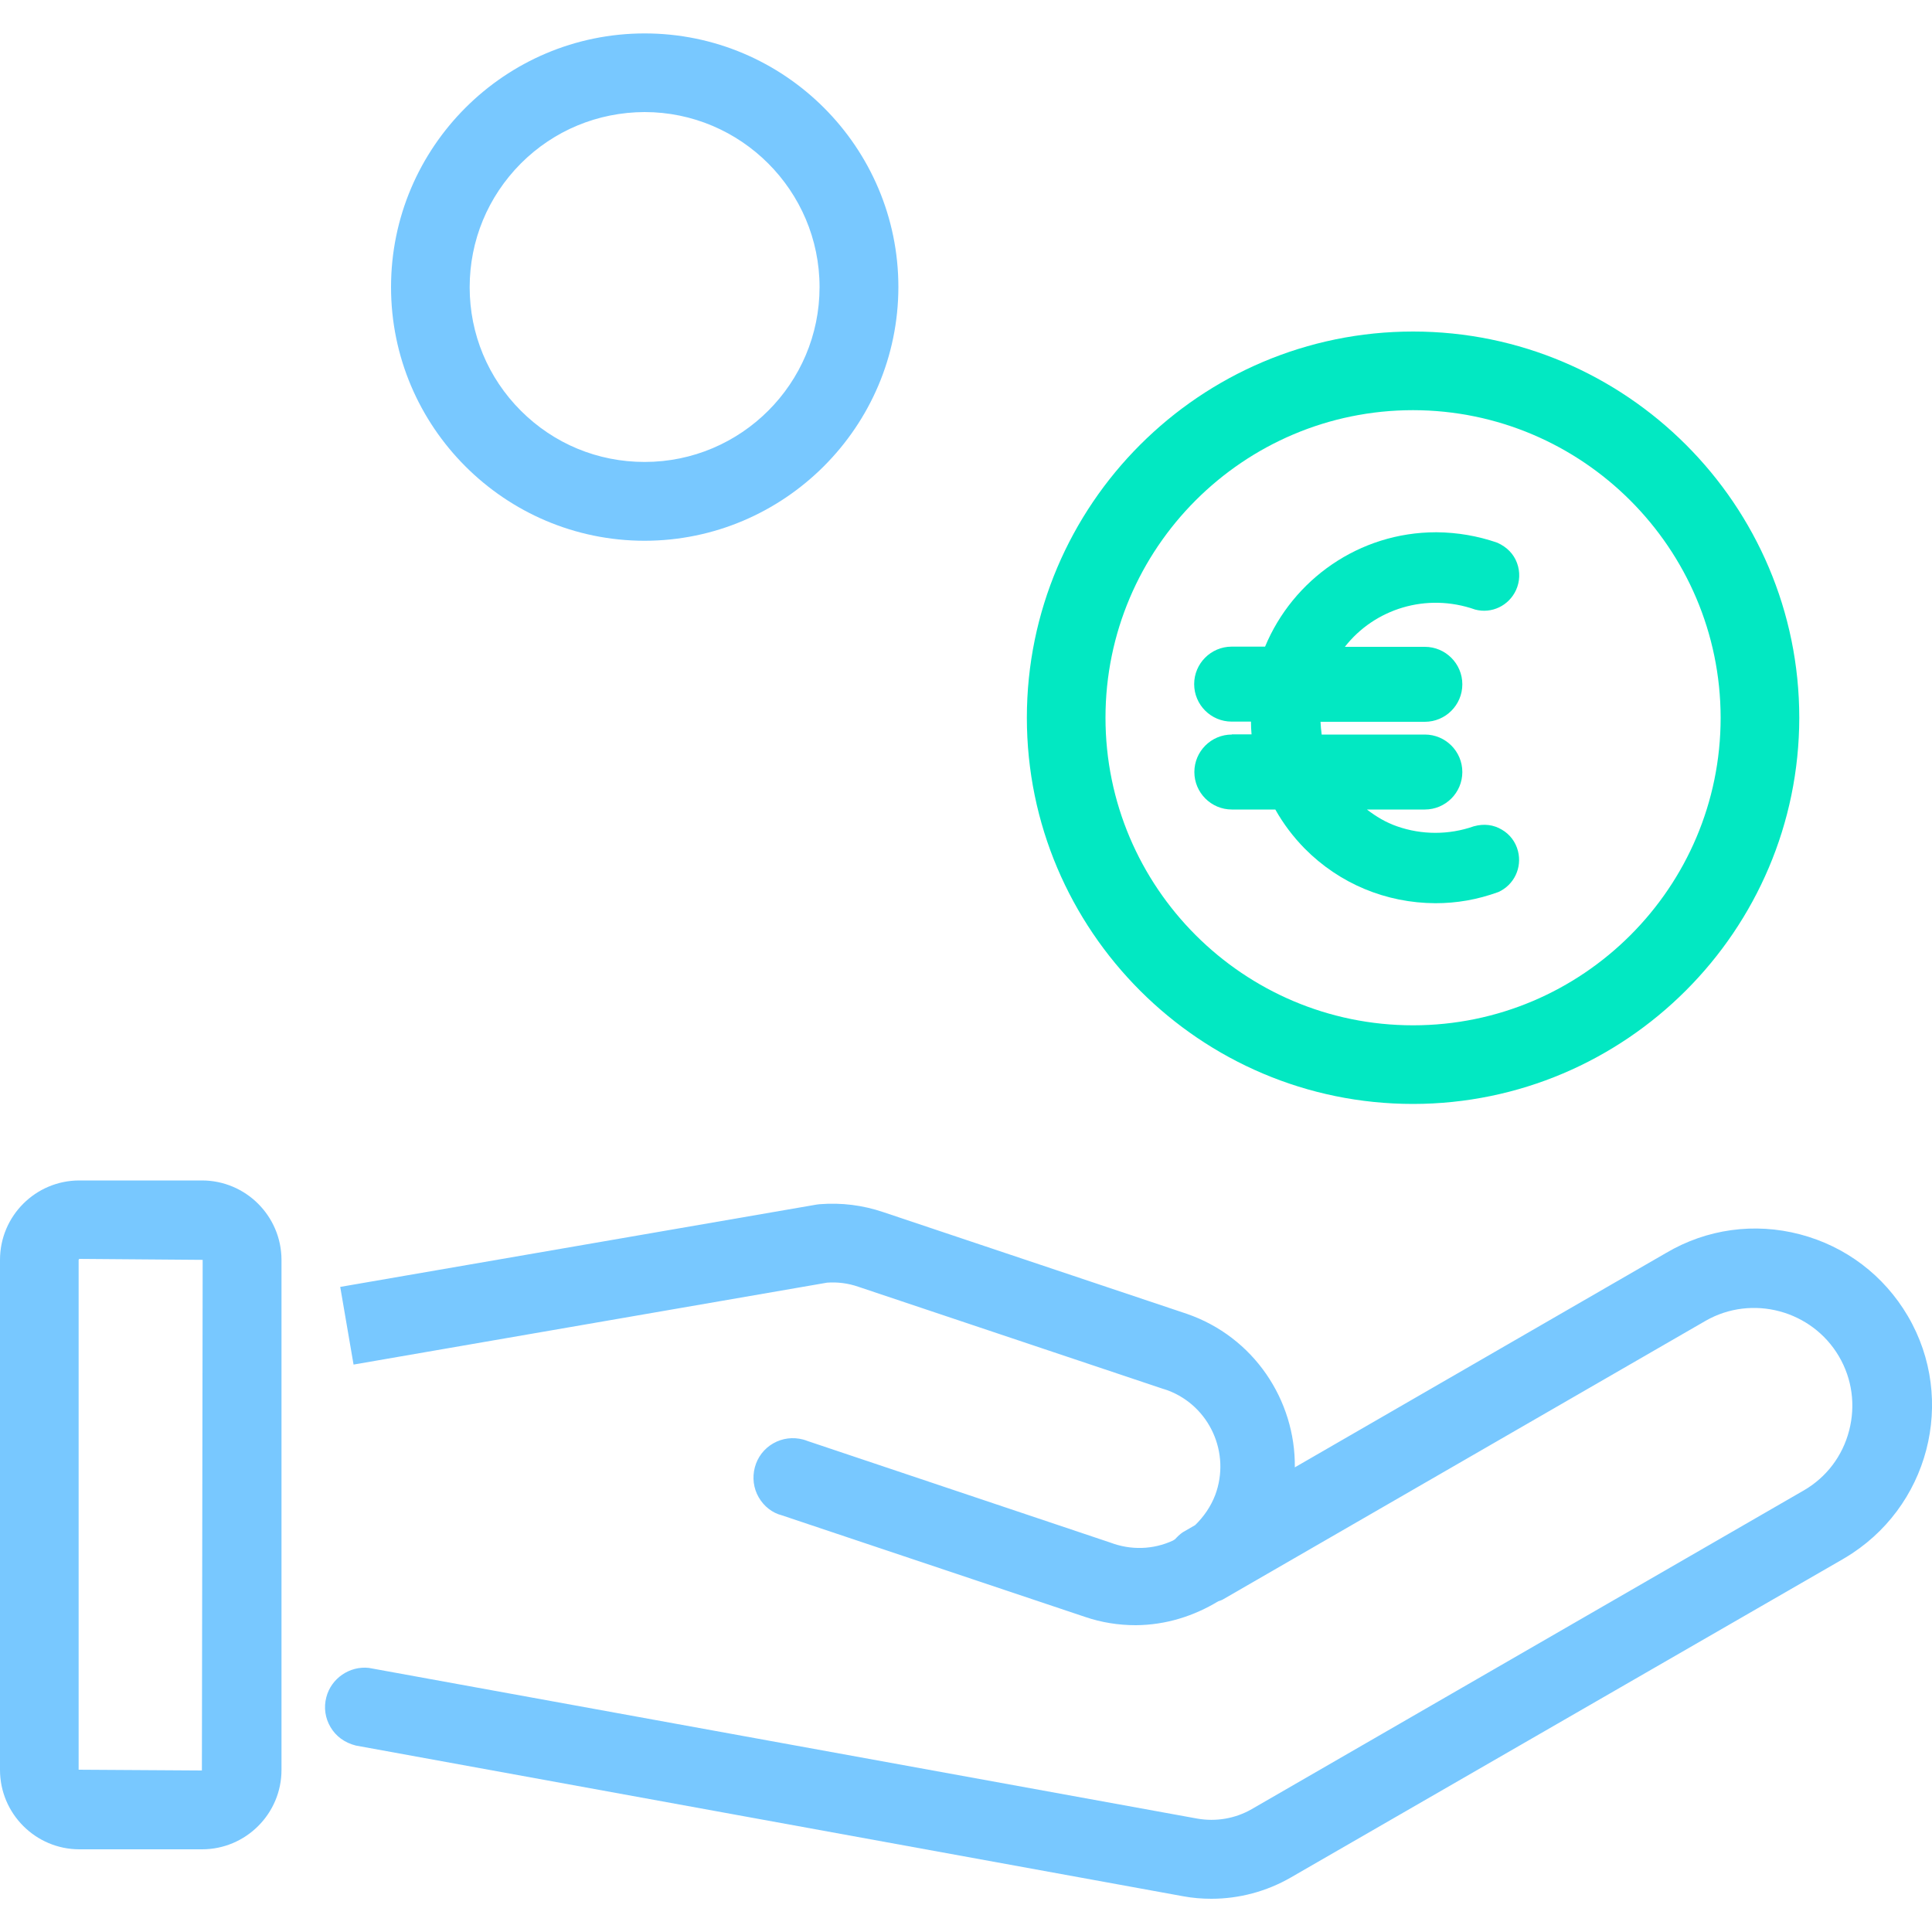
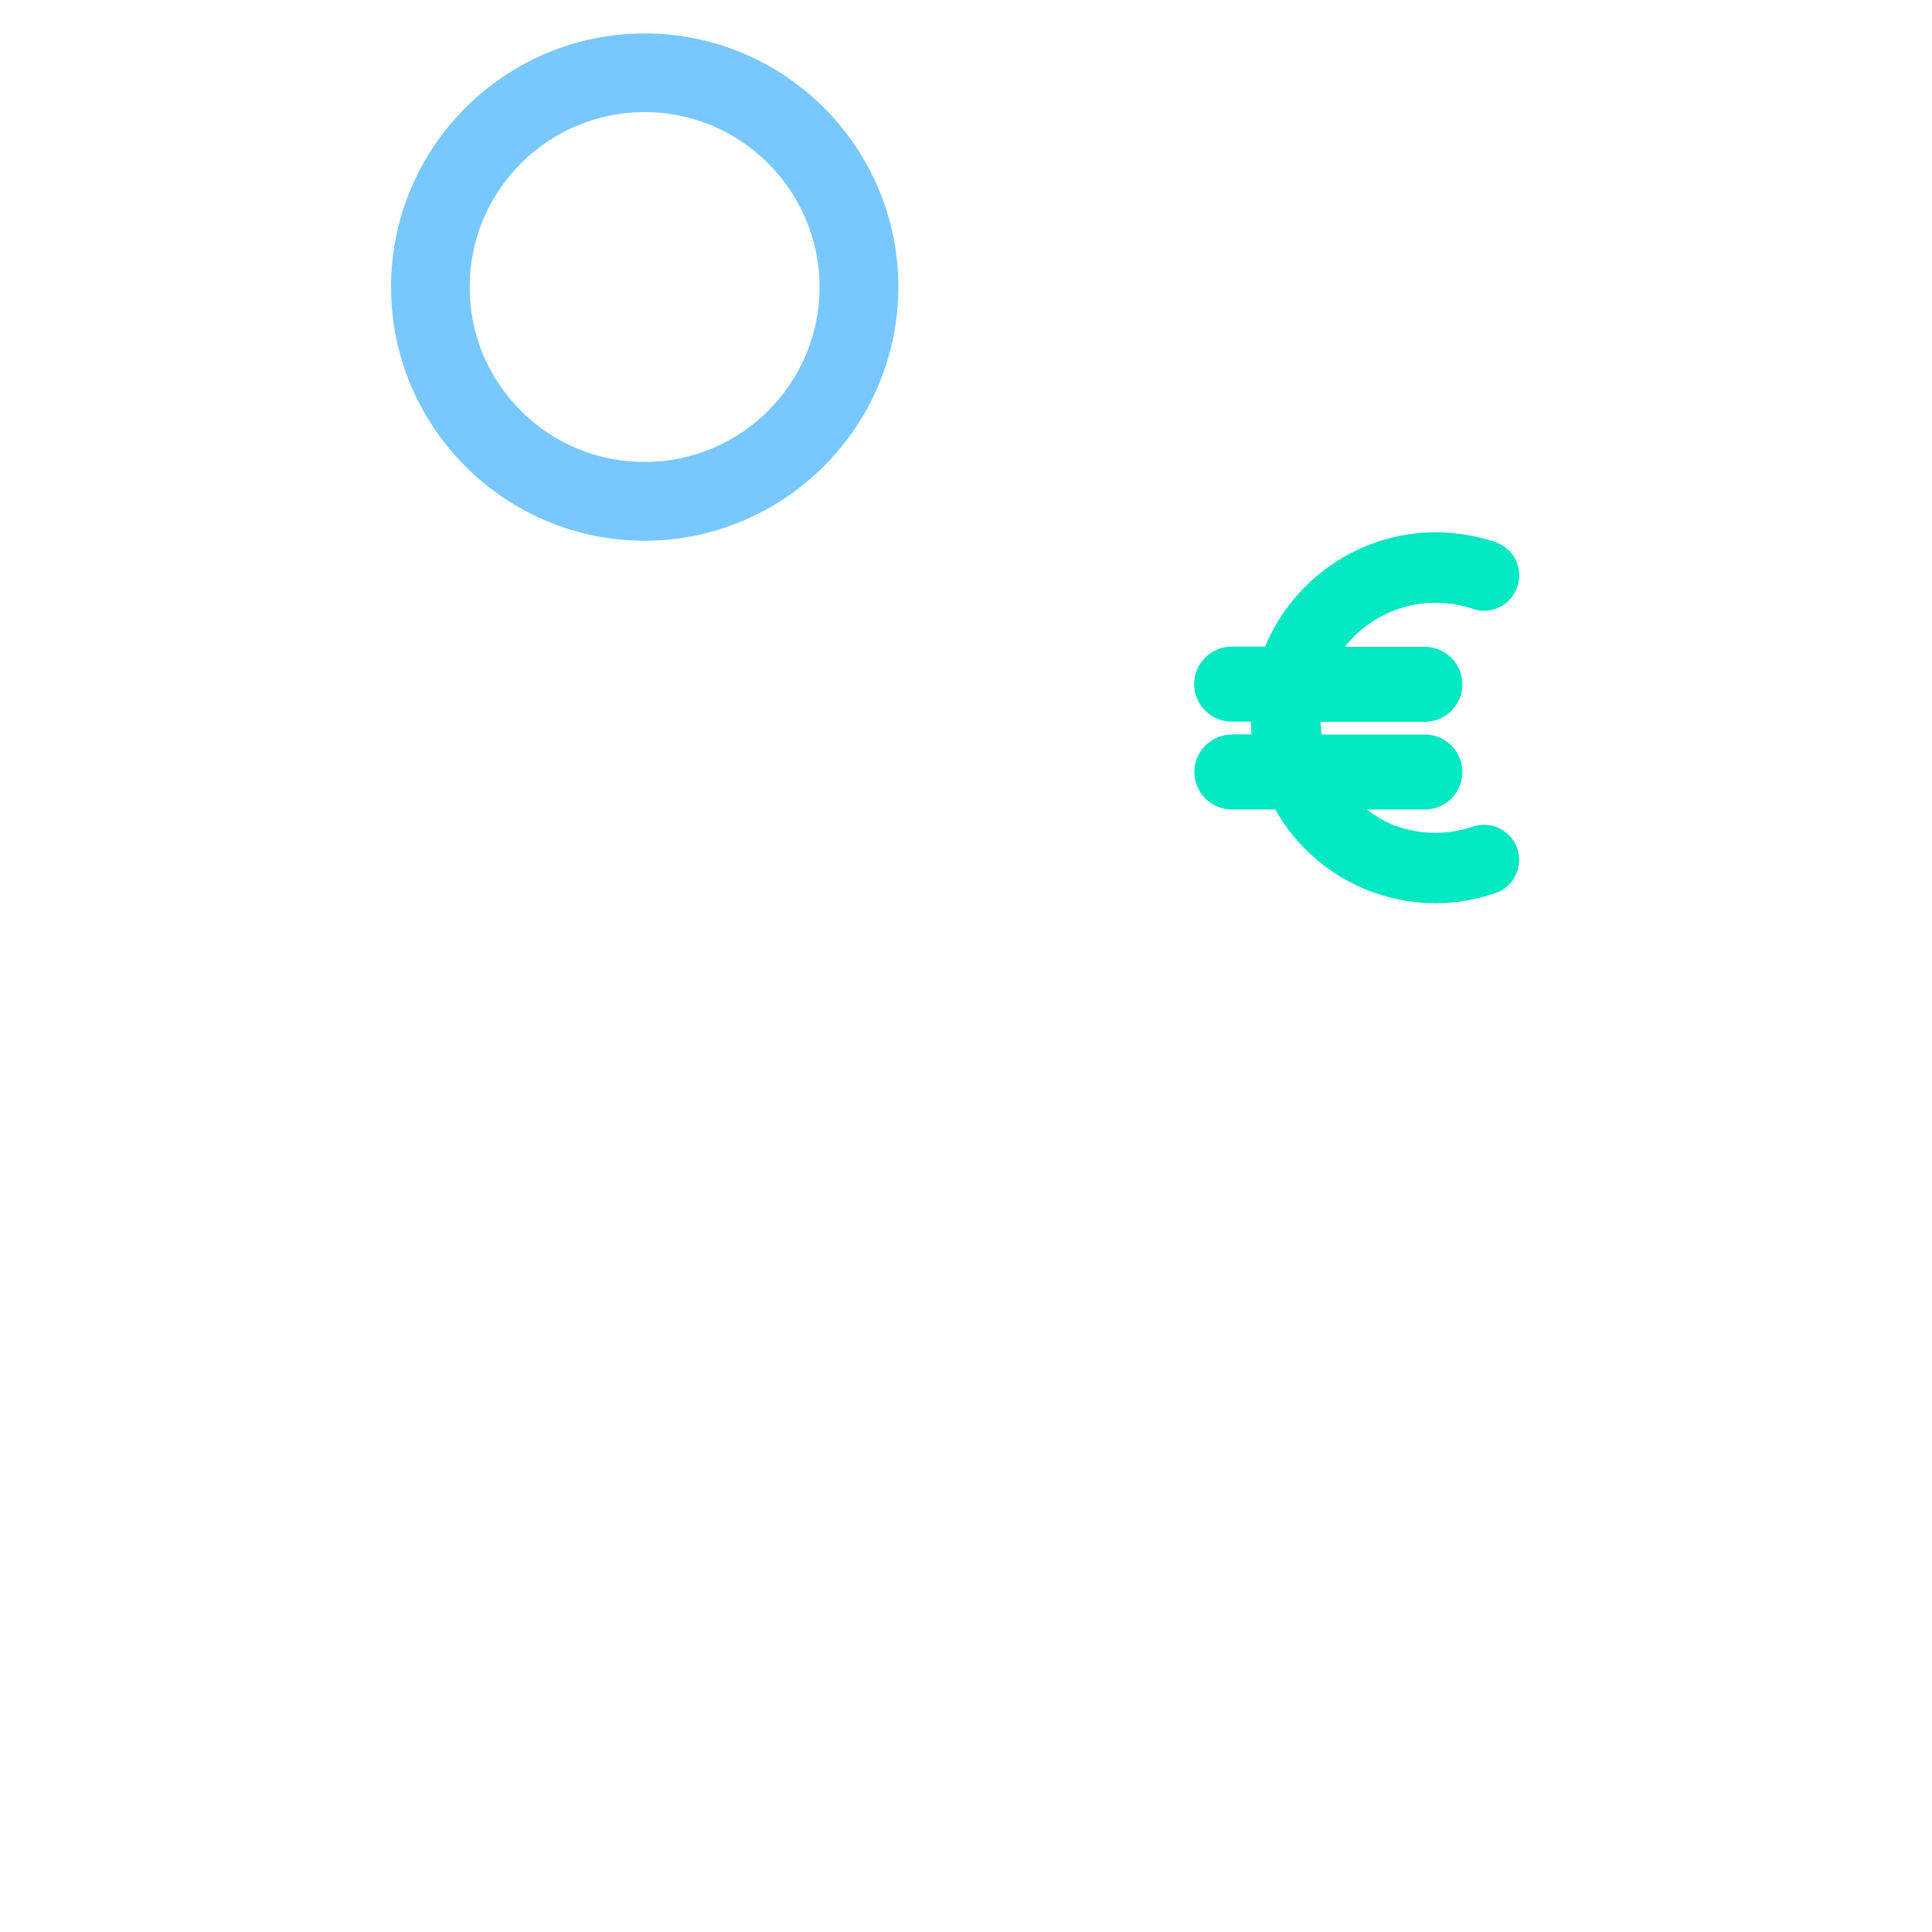
<svg xmlns="http://www.w3.org/2000/svg" version="1.1" id="Ebene_1" x="0px" y="0px" width="100px" height="100px" viewBox="0 0 100 100" style="enable-background:new 0 0 100 100;" xml:space="preserve">
  <style type="text/css">
	.st0{fill:#78C8FF;}
	.st1{fill-rule:evenodd;clip-rule:evenodd;fill:#78C8FF;}
	.st2{fill:#FFFFFF;}
	.st3{fill:#02E8C2;}
	.st4{fill:none;}
</style>
-   <path class="st0" d="M98.75,68.12c-1.24-2.11-3.22-3.61-5.58-4.23c-2.36-0.62-4.83-0.28-6.93,0.96l-19.22,11.1  c0.04-3.48-2.13-6.76-5.6-7.95l-15.7-5.26c-1.06-0.36-2.16-0.5-3.3-0.41c-0.06,0.01-0.12,0.01-0.16,0.02l-24.65,4.26l0.69,4.02  l24.51-4.24c0.54-0.04,1.09,0.03,1.61,0.21l15.73,5.27c0.09,0.03,0.19,0.06,0.28,0.09c2.18,0.81,3.28,3.25,2.47,5.42  c-0.23,0.6-0.59,1.12-1.04,1.56l-0.64,0.37c-0.15,0.1-0.28,0.23-0.4,0.36c-0.04,0.02-0.07,0.05-0.11,0.07  c-1.02,0.47-2.17,0.51-3.25,0.1l-15.65-5.25c-0.08-0.03-0.16-0.06-0.24-0.08c-0.53-0.14-1.08-0.07-1.55,0.2  c-0.47,0.27-0.81,0.71-0.95,1.24c-0.14,0.53-0.07,1.08,0.2,1.55c0.27,0.47,0.71,0.81,1.19,0.93l15.7,5.26  c0.85,0.29,1.73,0.43,2.63,0.43l0-0.85l0,0.85c1.55-0.01,3-0.47,4.27-1.24c0.08-0.03,0.17-0.05,0.25-0.1l24.98-14.42  c2.4-1.37,5.49-0.54,6.89,1.84c0.69,1.17,0.87,2.54,0.53,3.85c-0.34,1.31-1.17,2.41-2.34,3.09L64.79,93.64  c-0.85,0.49-1.85,0.66-2.82,0.49l-42.88-7.8c-0.99-0.11-1.95,0.54-2.2,1.52c-0.14,0.53-0.06,1.08,0.22,1.55  c0.28,0.47,0.72,0.8,1.31,0.95l42.82,7.8c0.48,0.09,0.98,0.13,1.46,0.13v0c1.44,0,2.86-0.38,4.11-1.1l28.56-16.47l0.1-0.06  C99.83,78.08,101.3,72.47,98.75,68.12z" />
-   <path class="st0" d="M10.45,61.1H4.11C1.84,61.1,0,62.94,0,65.21v26.4c0,2.26,1.84,4.11,4.11,4.11h6.35c2.26,0,4.11-1.84,4.11-4.11  V65.2C14.56,62.94,12.72,61.1,10.45,61.1z M10.49,65.21l-0.04,26.43L4.07,91.6V65.21c0-0.02,0.02-0.04,0.04-0.05L10.49,65.21z" />
  <path class="st0" d="M33.37,27.99L33.37,27.99c7.23-0.01,13.12-5.9,13.13-13.13c0-7.24-5.89-13.13-13.13-13.13  c-7.24,0-13.13,5.89-13.13,13.13C20.24,22.1,26.13,27.99,33.37,27.99z M24.31,14.87c0-2.42,0.94-4.69,2.65-6.41  c1.71-1.71,3.98-2.65,6.4-2.66c4.99,0,9.06,4.07,9.06,9.06c0,4.99-4.06,9.05-9.05,9.05c0,0,0,0-0.01,0c-2.42,0-4.69-0.94-6.4-2.65  C25.26,19.56,24.31,17.29,24.31,14.87z" />
-   <path class="st3" d="M73.14,57.14L73.14,57.14c11.01-0.01,19.98-8.98,19.99-19.99c0-11.02-8.97-19.99-19.99-19.99  s-19.99,8.97-19.99,19.99C53.15,48.17,62.12,57.14,73.14,57.14z M57.22,37.15c0-8.78,7.14-15.92,15.92-15.92  c8.77,0.01,15.91,7.15,15.92,15.92c0,8.78-7.14,15.92-15.92,15.92C64.36,53.07,57.22,45.93,57.22,37.15z" />
  <path class="st3" d="M63.76,38.02c-1.07,0-1.94,0.87-1.94,1.94s0.87,1.94,1.94,1.94h2.25c0.41,0.73,0.92,1.41,1.52,2.02  c1.8,1.82,4.21,2.82,6.77,2.83l0-0.85v0.85c0,0,0,0,0,0c1.09,0,2.16-0.18,3.26-0.58c0.81-0.37,1.23-1.26,1.01-2.12  c-0.12-0.47-0.42-0.87-0.84-1.11c-0.42-0.25-0.91-0.32-1.45-0.17c-1.28,0.45-2.69,0.45-3.97,0c-0.58-0.2-1.09-0.51-1.56-0.87h3  c1.07,0,1.94-0.87,1.94-1.94s-0.87-1.94-1.94-1.94h-5.34c-0.03-0.22-0.05-0.44-0.06-0.66h5.4c1.07,0,1.94-0.87,1.94-1.94  s-0.87-1.94-1.94-1.94h-4.14c1.53-1.96,4.21-2.82,6.74-1.93c0.86,0.23,1.75-0.2,2.12-1.01c0.2-0.44,0.22-0.94,0.05-1.4  c-0.17-0.46-0.51-0.82-1.02-1.05c-1.01-0.35-2.06-0.53-3.13-0.54c-0.01,0-0.02,0-0.04,0c-3.98,0-7.41,2.45-8.85,5.92h-1.73  c-1.07,0-1.94,0.87-1.94,1.94s0.87,1.94,1.94,1.94h1c0,0.22,0.01,0.44,0.03,0.66H63.76z" />
</svg>